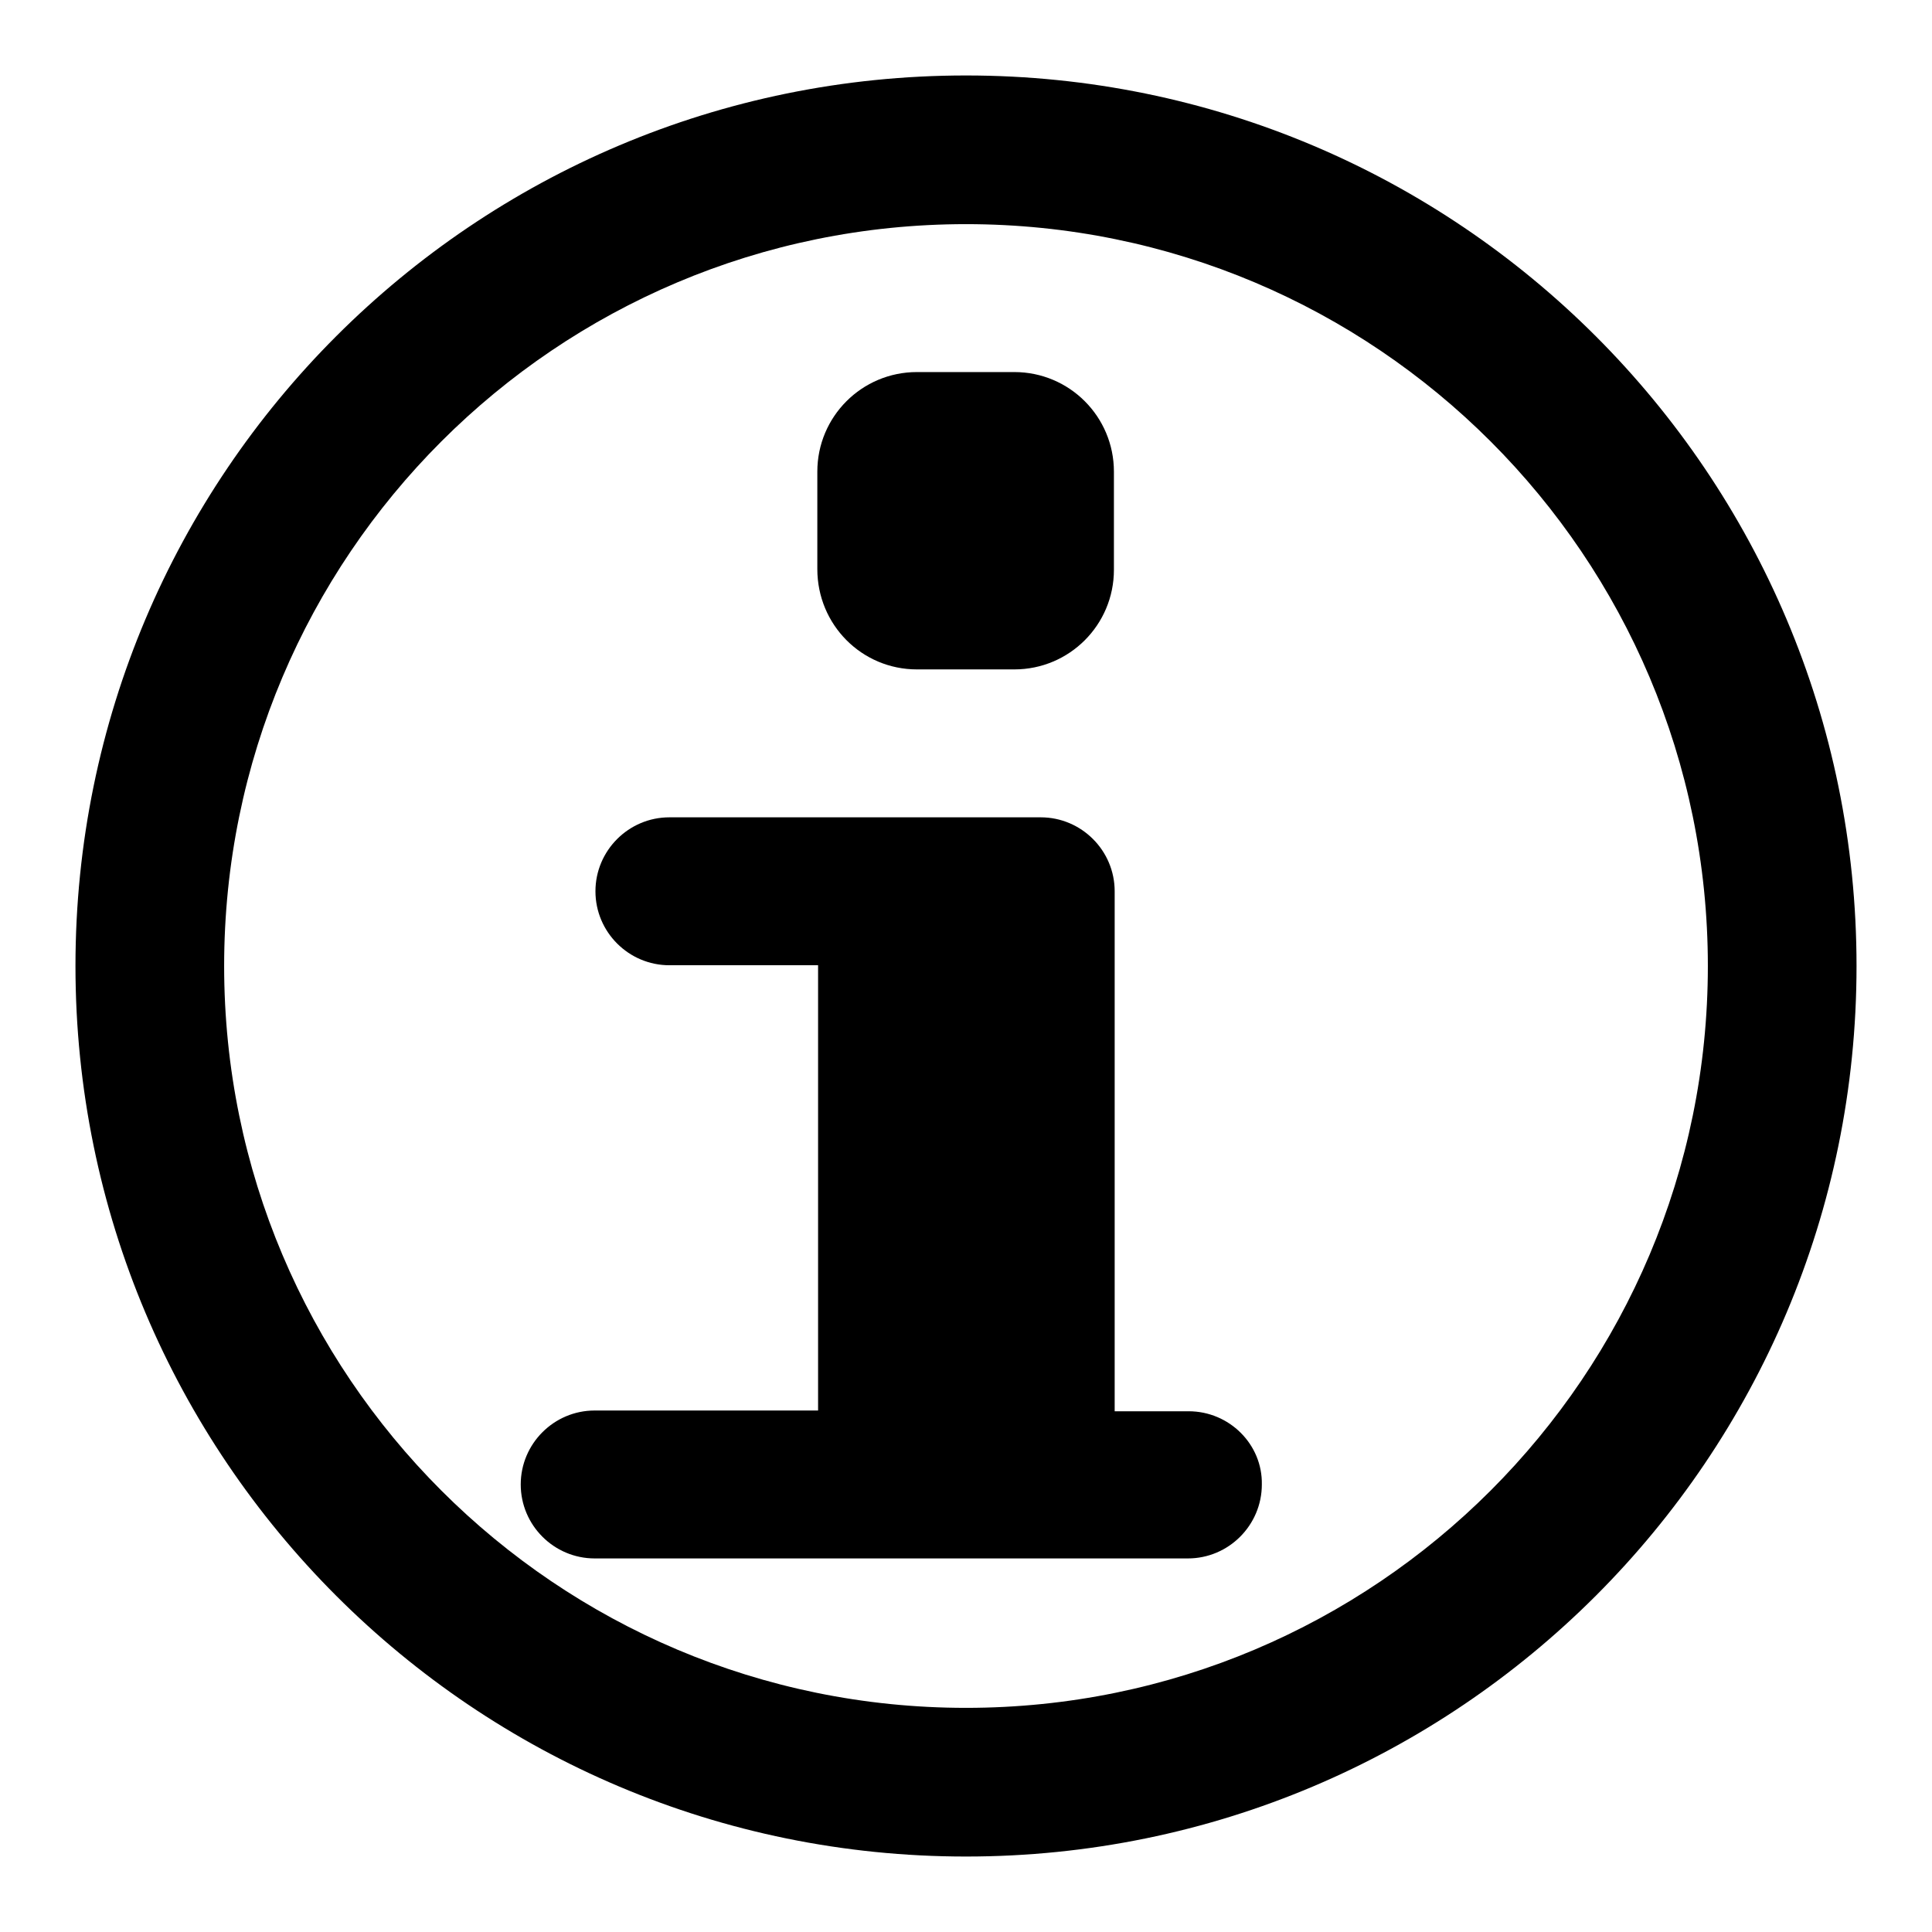
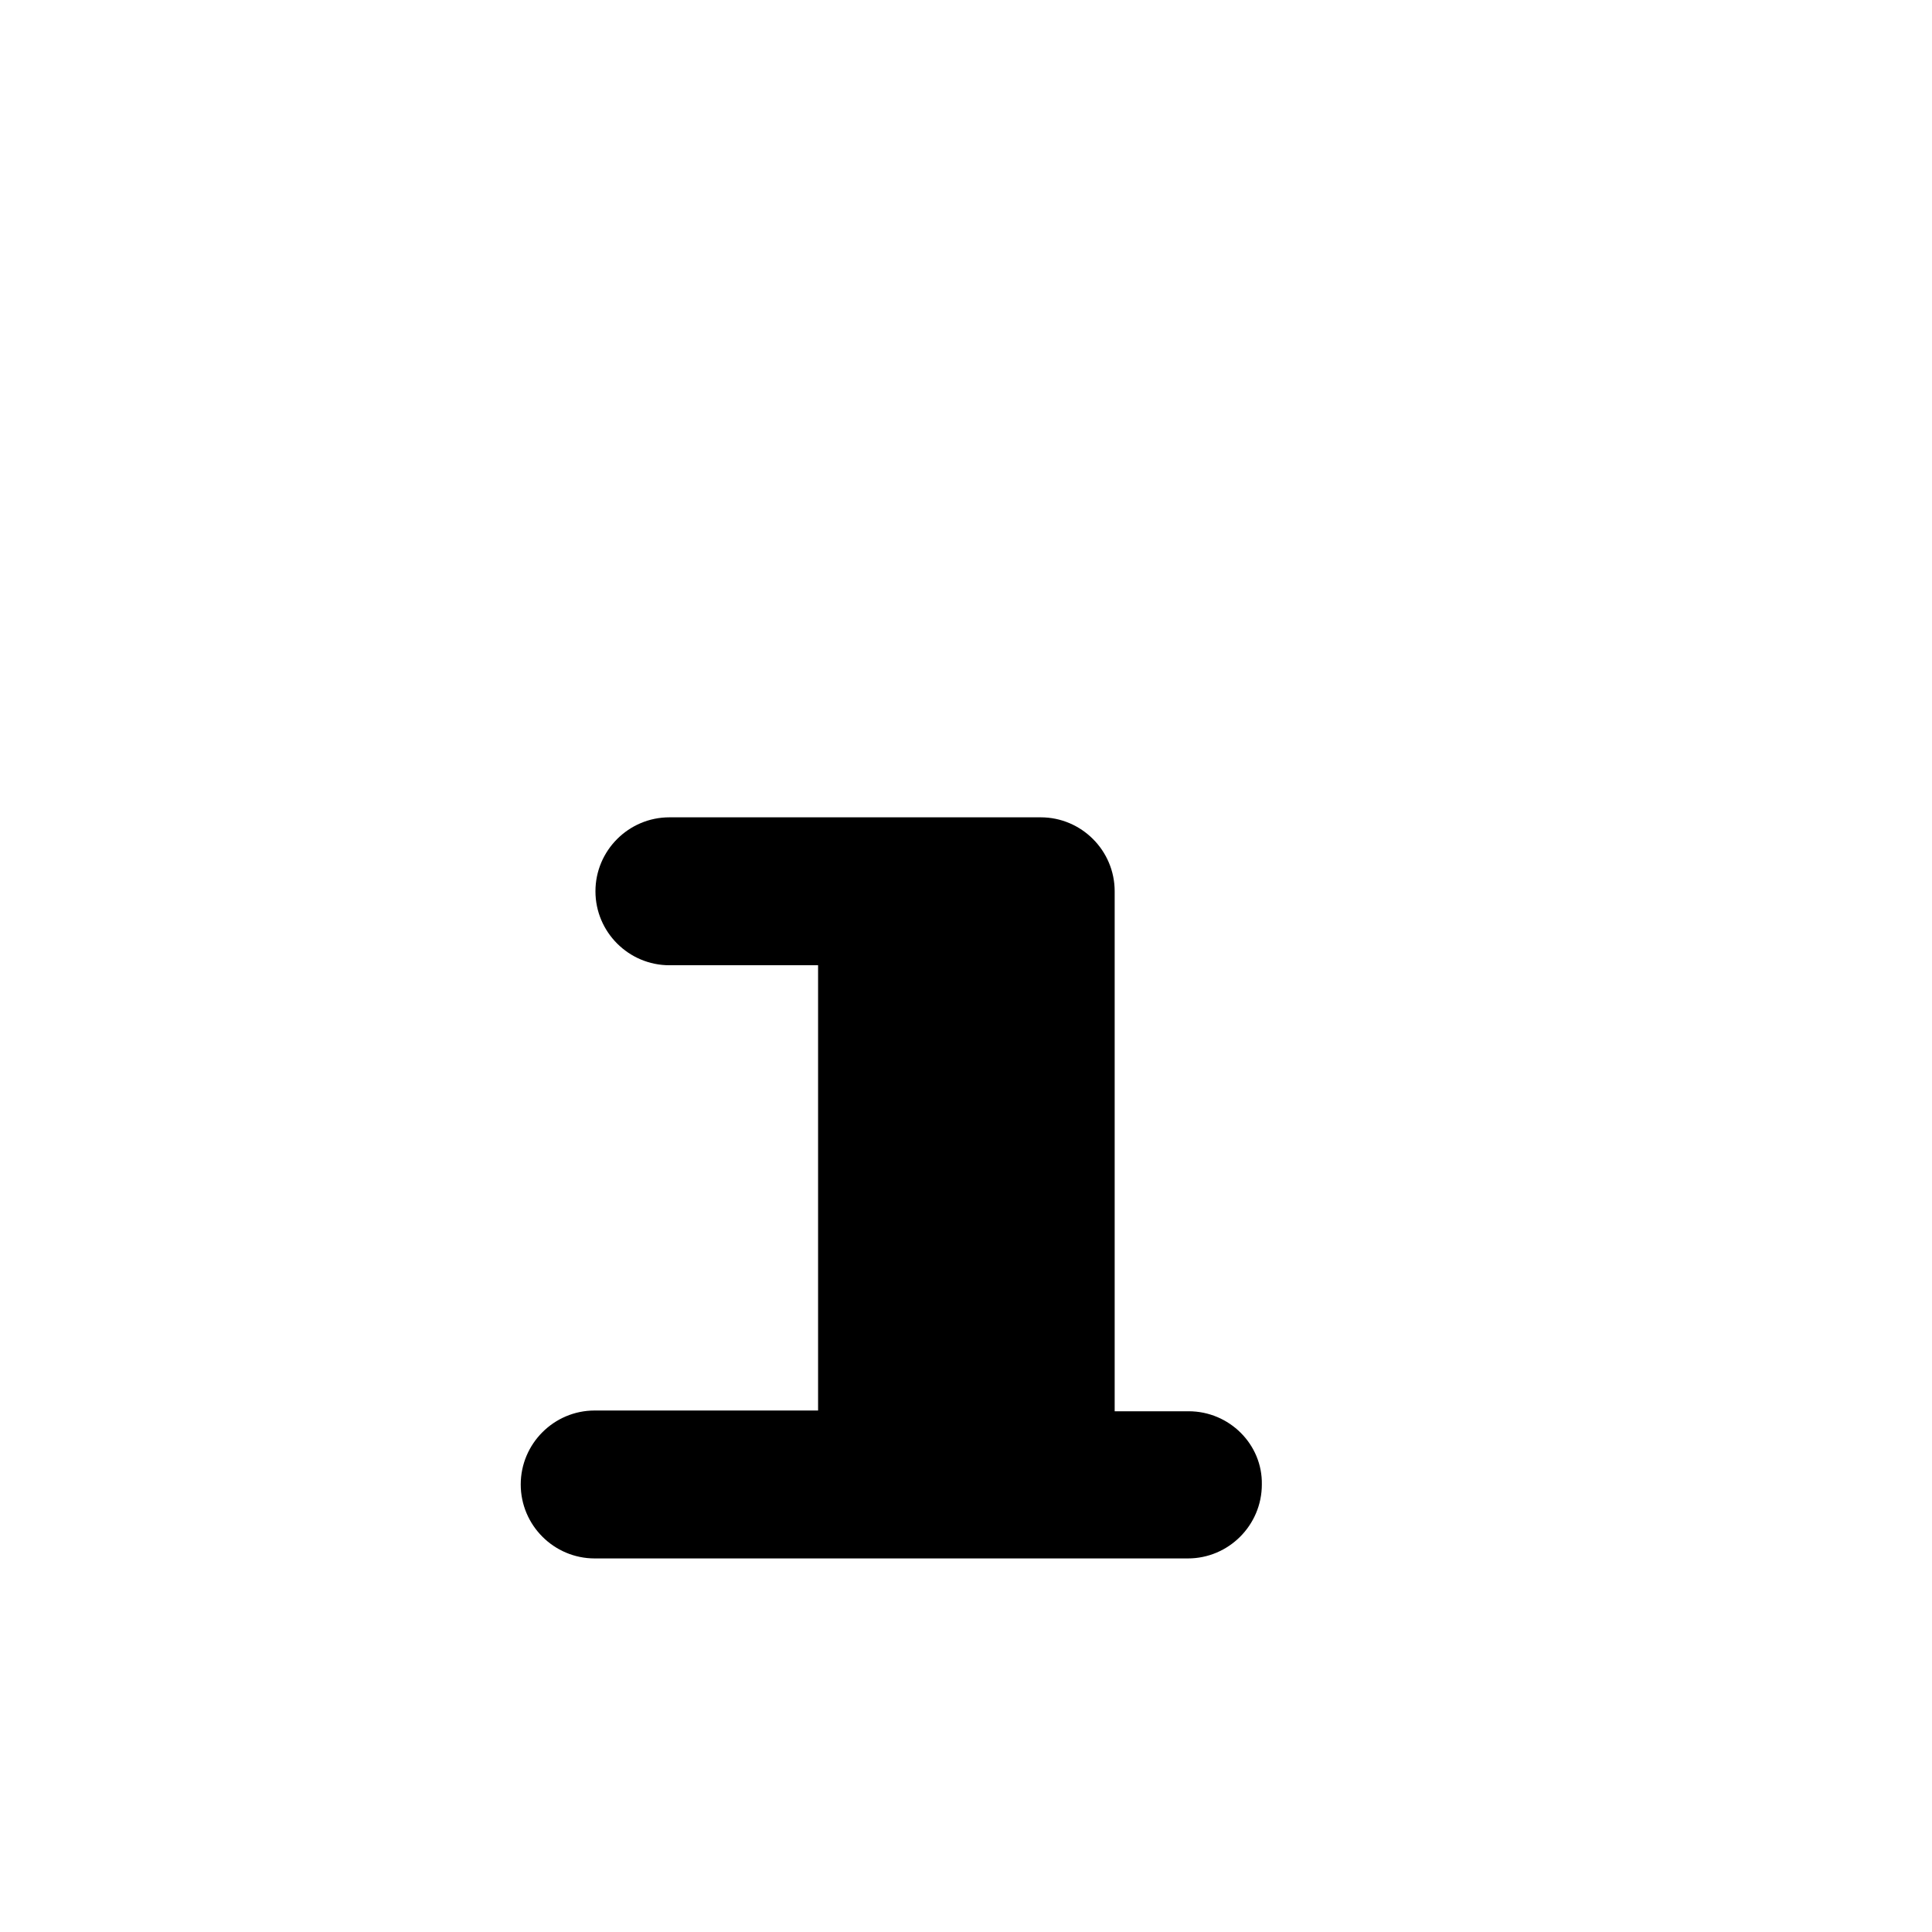
<svg xmlns="http://www.w3.org/2000/svg" version="1.1" x="0px" y="0px" viewBox="0 0 256 256" enable-background="new 0 0 256 256" xml:space="preserve">
  <g>
    <g>
-       <path fill="#000000" d="M121.5,88.7h12.9c7.3,0,13.2-5.9,13.2-13.2V62.5c0-7.3-5.9-13.2-13.2-13.2h-12.9c-7.3,0-13.2,5.9-13.2,13.2v12.9C108.3,82.8,114.2,88.7,121.5,88.7z" />
      <path fill="#000000" d="M157.5,187h-9.8v-59c0,0,0-2.7,0-6.5c0-1.1,0-2.2,0-3.4c0-5.4-4.4-9.8-9.8-9.8h-3.4h-12.9H88.7c-5.4,0-9.8,4.4-9.8,9.8c0,5.4,4.4,9.8,9.8,9.8h19.7v59H78.8c-5.4,0-9.8,4.4-9.8,9.8c0,5.4,4.4,9.8,9.8,9.8h42.7h12.9h23c5.4,0,9.8-4.4,9.8-9.8C167.3,191.4,162.9,187,157.5,187z" />
-       <path fill="#000000" d="M128,10C62.8,10,10,62.8,10,128c0,65.2,52.8,118,118,118c65.2,0,118-52.8,118-118C246,62.8,193.2,10,128,10z M128,226.3c-54.3,0-98.3-44-98.3-98.3c0-54.3,44-98.3,98.3-98.3c54.3,0,98.3,44,98.3,98.3C226.3,182.3,182.3,226.3,128,226.3z" />
    </g>
  </g>
</svg>